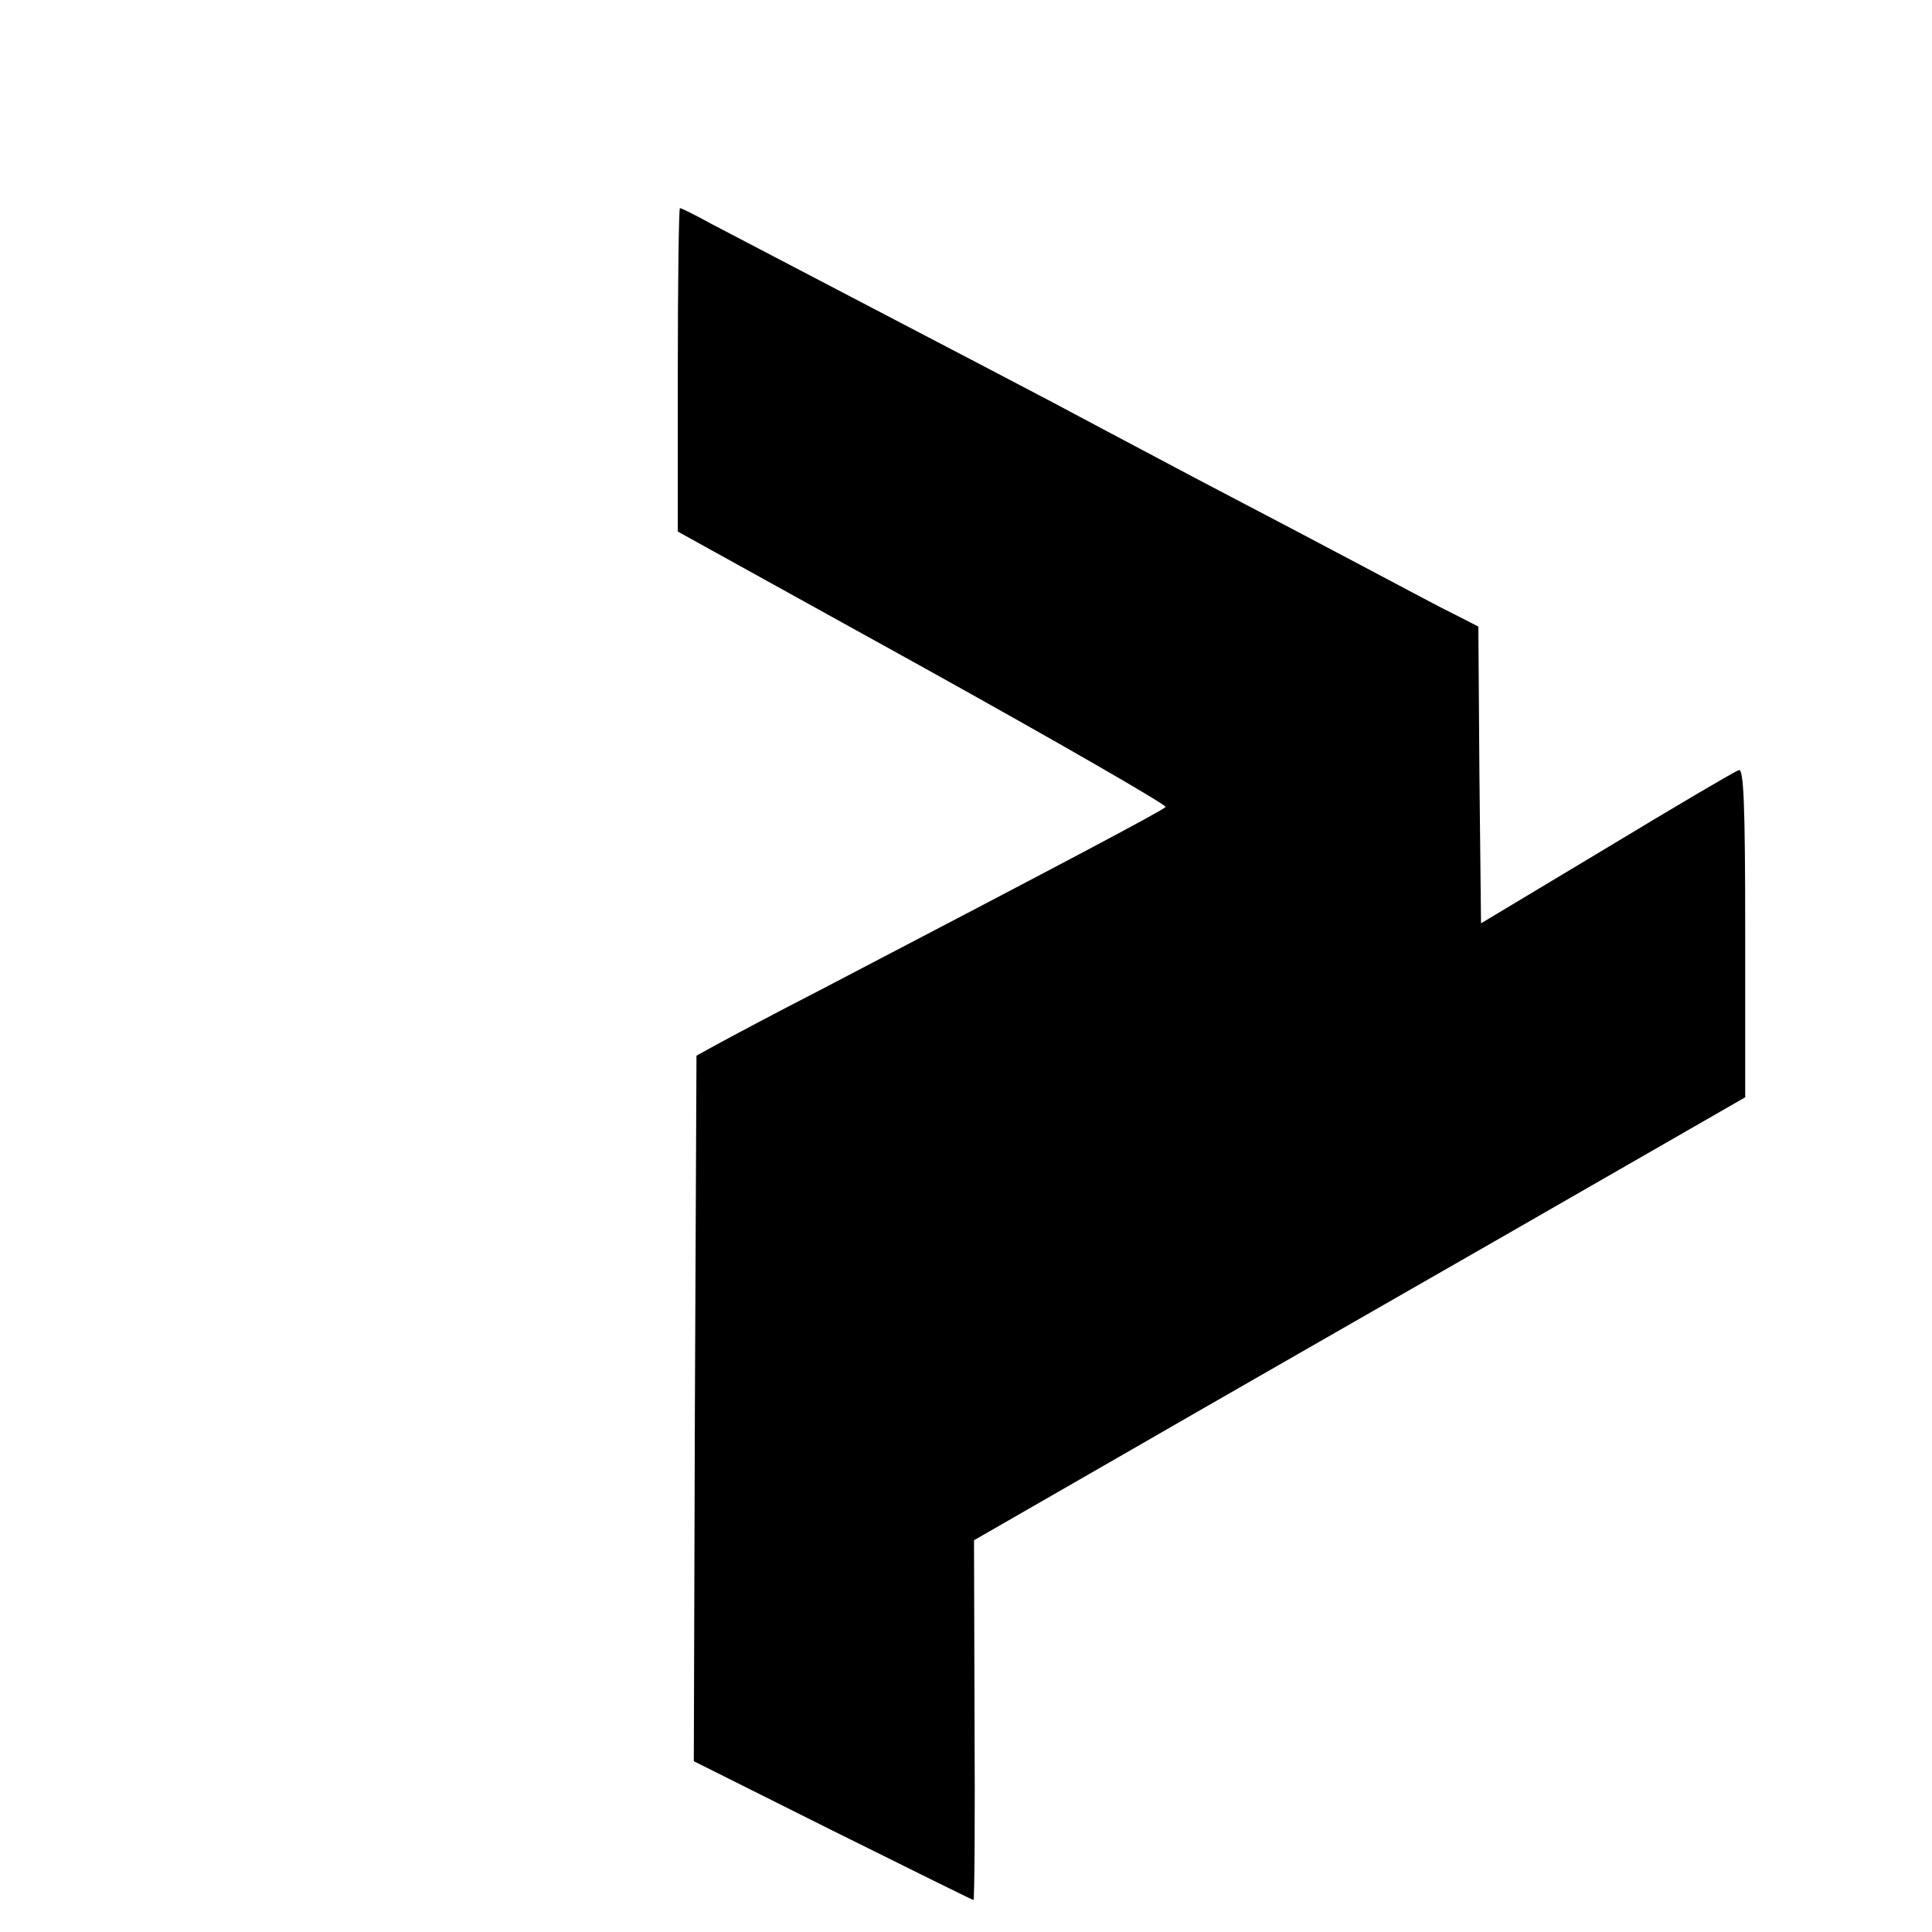
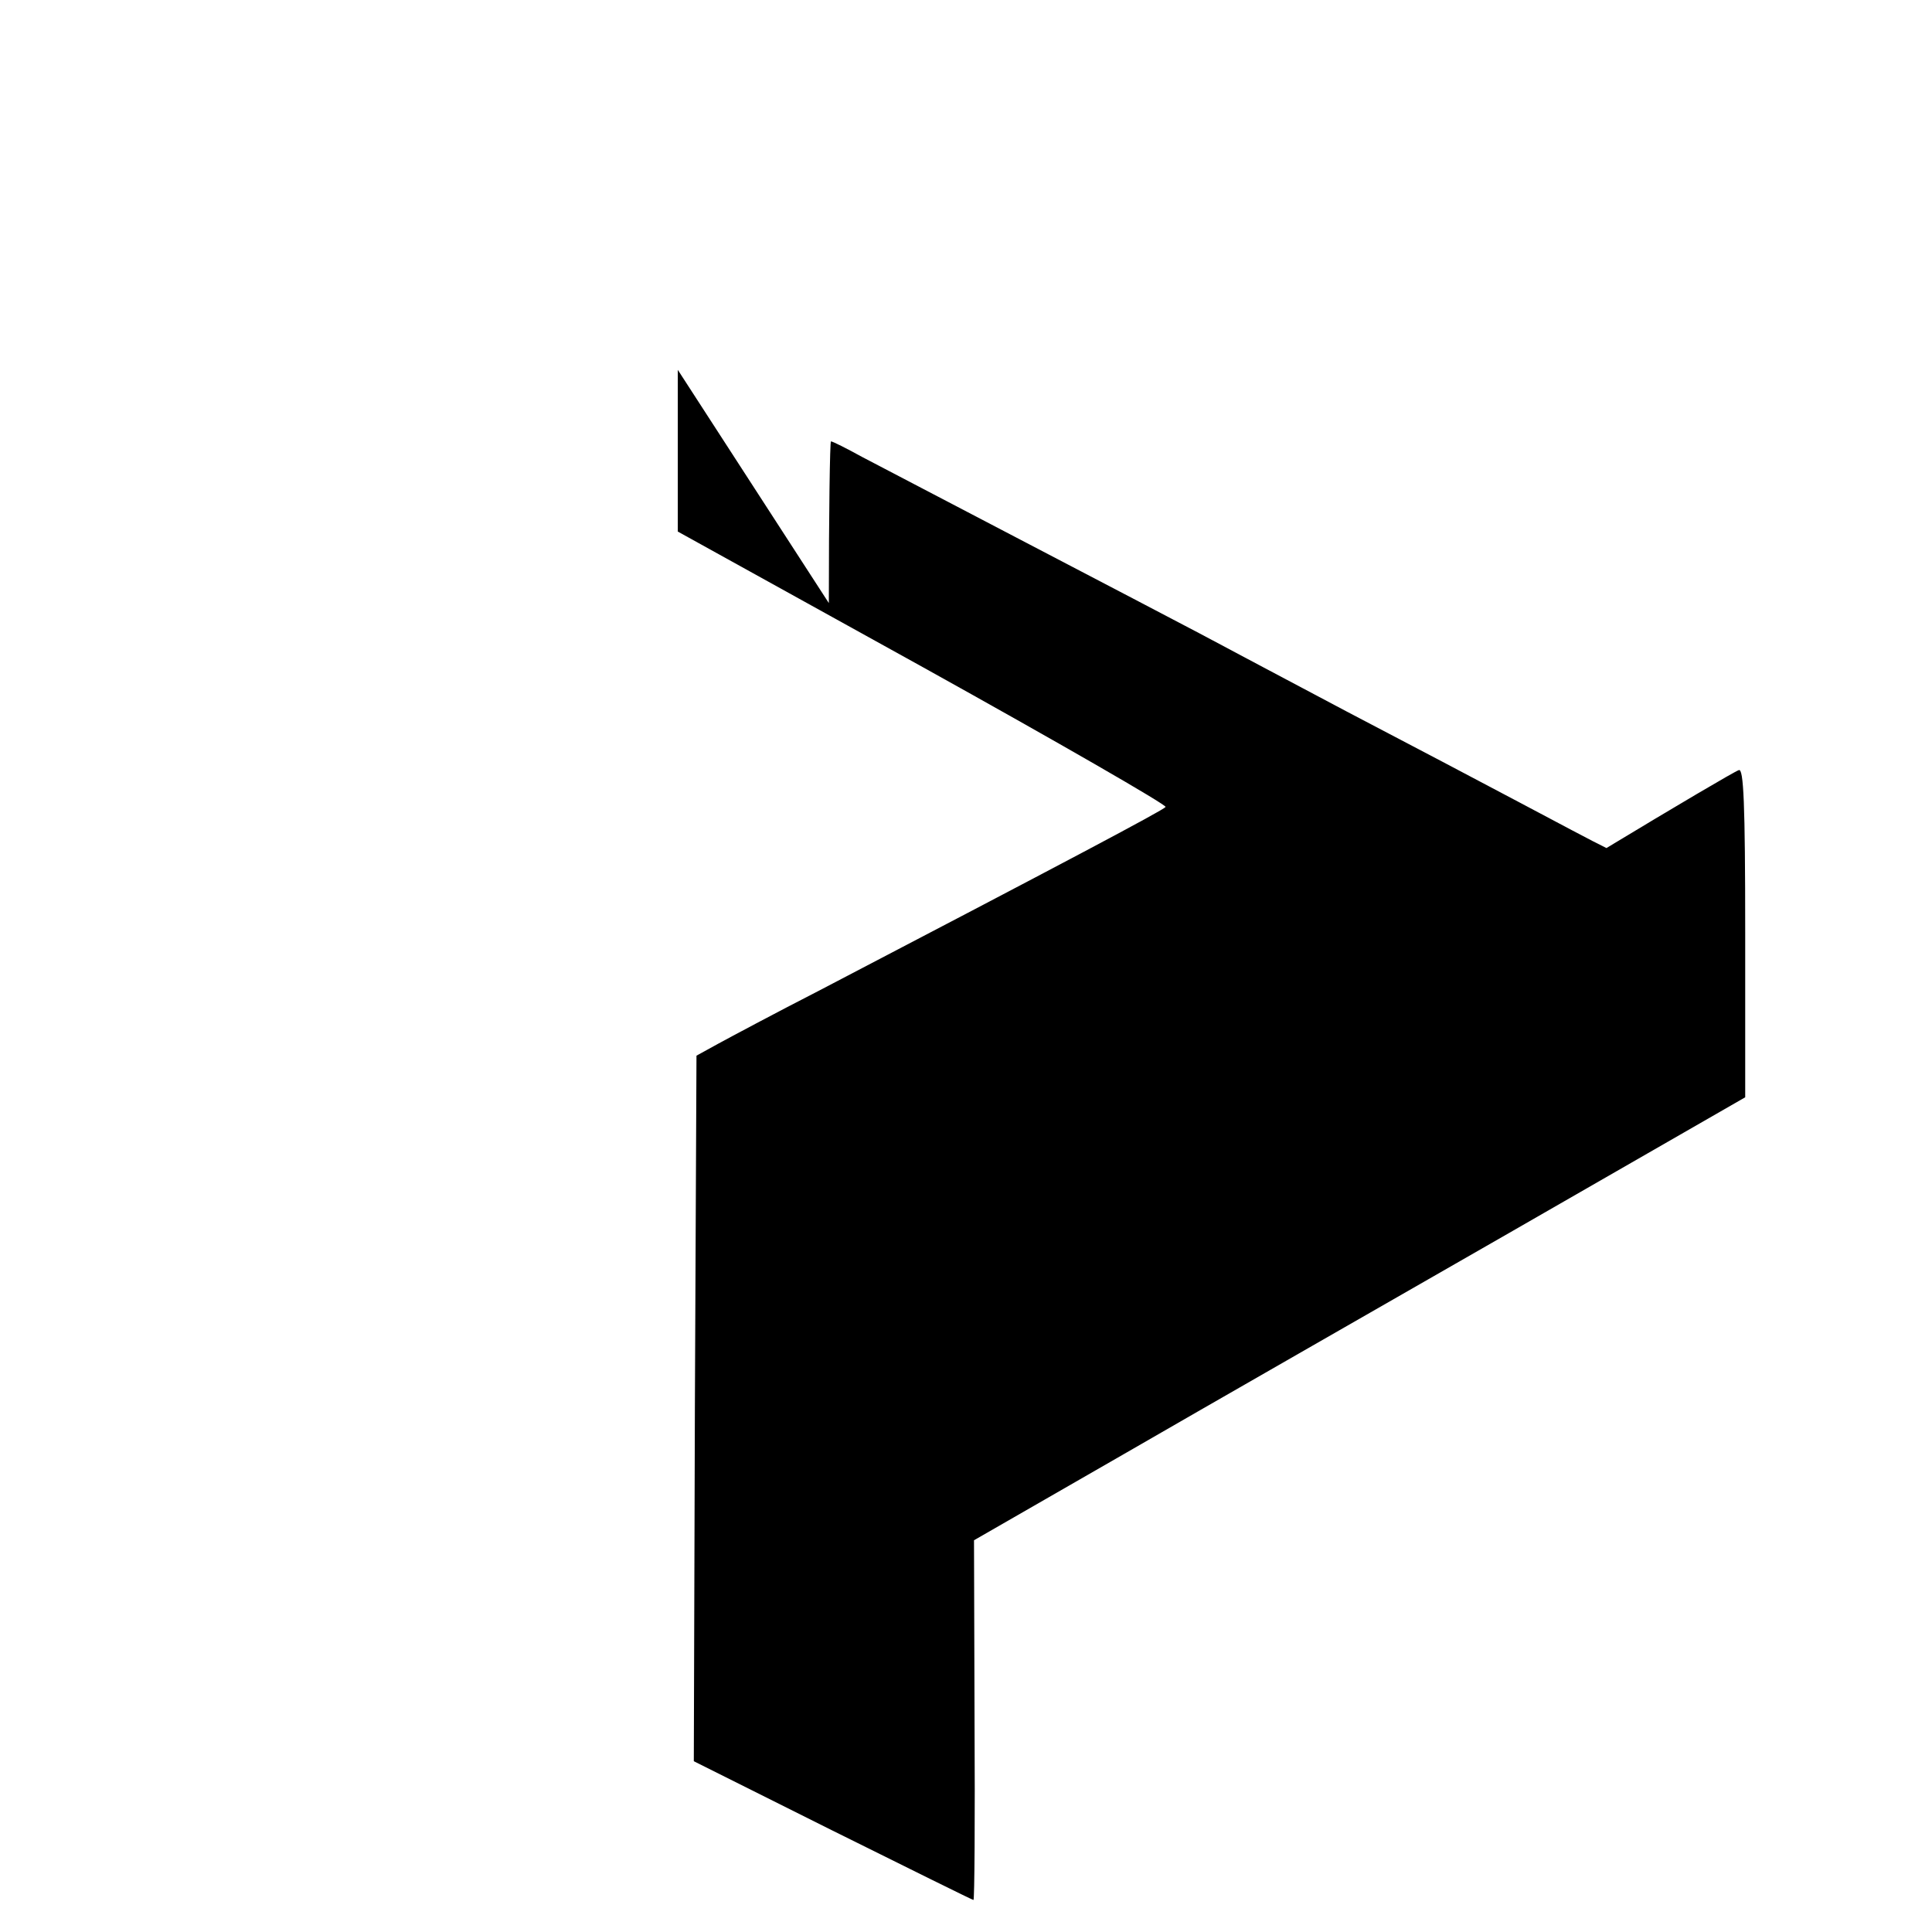
<svg xmlns="http://www.w3.org/2000/svg" version="1.0" width="362pt" height="362pt" viewBox="0 0 362 362" preserveAspectRatio="xMidYMid meet">
  <g transform="translate(0,362) scale(0.1,-0.1)" fill="#000000" stroke="none">
-     <path d="M1270 2927 l0 -303 459 -254 c252 -140 457 -258 455 -262 -4 -6 -195 -107 -649 -344 -82 -42 -168 -88 -190 -100 l-40 -22 -3 -661 -2 -661 260 -130 c143 -71 262 -130 264 -130 2 0 3 152 2 337 l-1 337 280 161 c154 89 479 275 723 415 l442 254 0 309 c0 243 -3 308 -12 304 -7 -2 -119 -68 -248 -146 l-235 -141 -3 278 -2 278 -43 22 c-23 11 -96 50 -162 85 -66 35 -212 112 -325 171 -113 60 -236 125 -275 146 -38 20 -185 97 -325 170 -140 73 -279 146 -308 161 -29 16 -55 29 -58 29 -2 0 -4 -136 -4 -303z" />
+     <path d="M1270 2927 l0 -303 459 -254 c252 -140 457 -258 455 -262 -4 -6 -195 -107 -649 -344 -82 -42 -168 -88 -190 -100 l-40 -22 -3 -661 -2 -661 260 -130 c143 -71 262 -130 264 -130 2 0 3 152 2 337 l-1 337 280 161 c154 89 479 275 723 415 l442 254 0 309 c0 243 -3 308 -12 304 -7 -2 -119 -68 -248 -146 c-23 11 -96 50 -162 85 -66 35 -212 112 -325 171 -113 60 -236 125 -275 146 -38 20 -185 97 -325 170 -140 73 -279 146 -308 161 -29 16 -55 29 -58 29 -2 0 -4 -136 -4 -303z" />
  </g>
</svg>